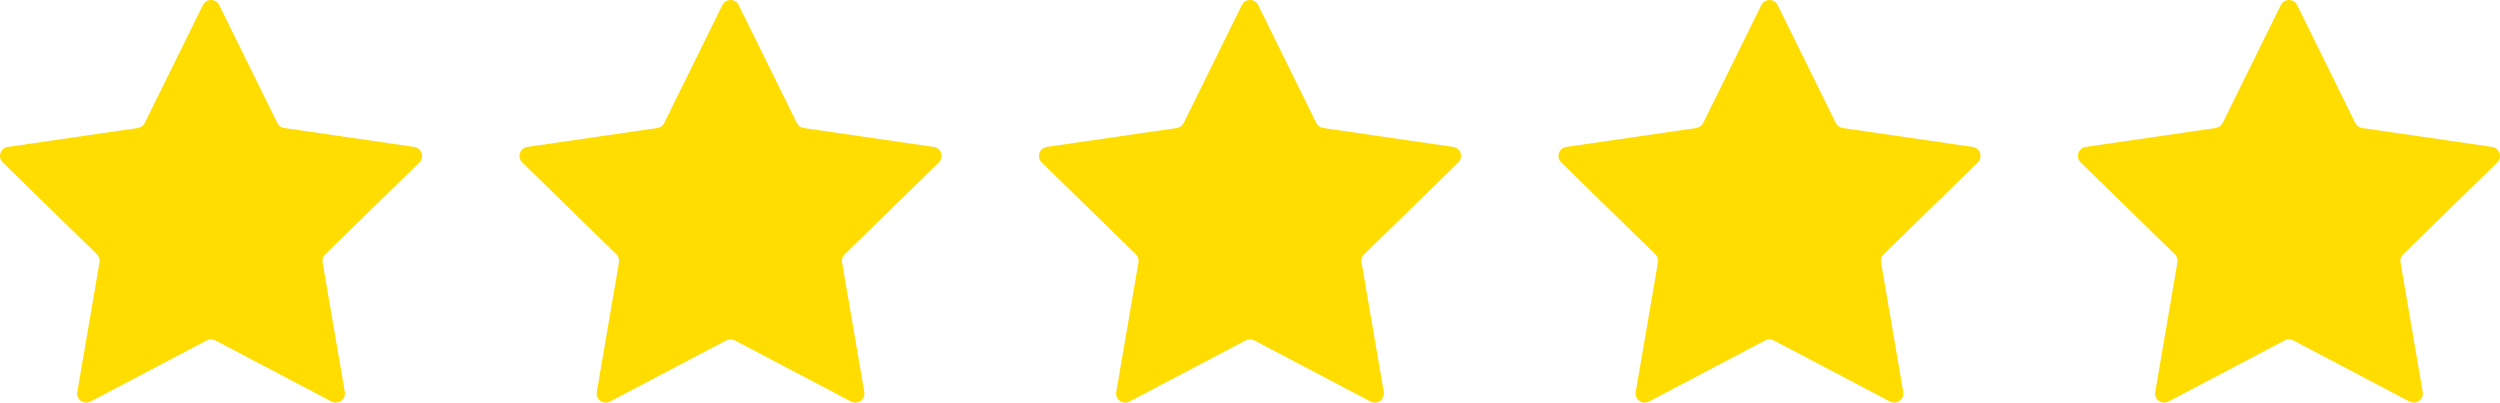
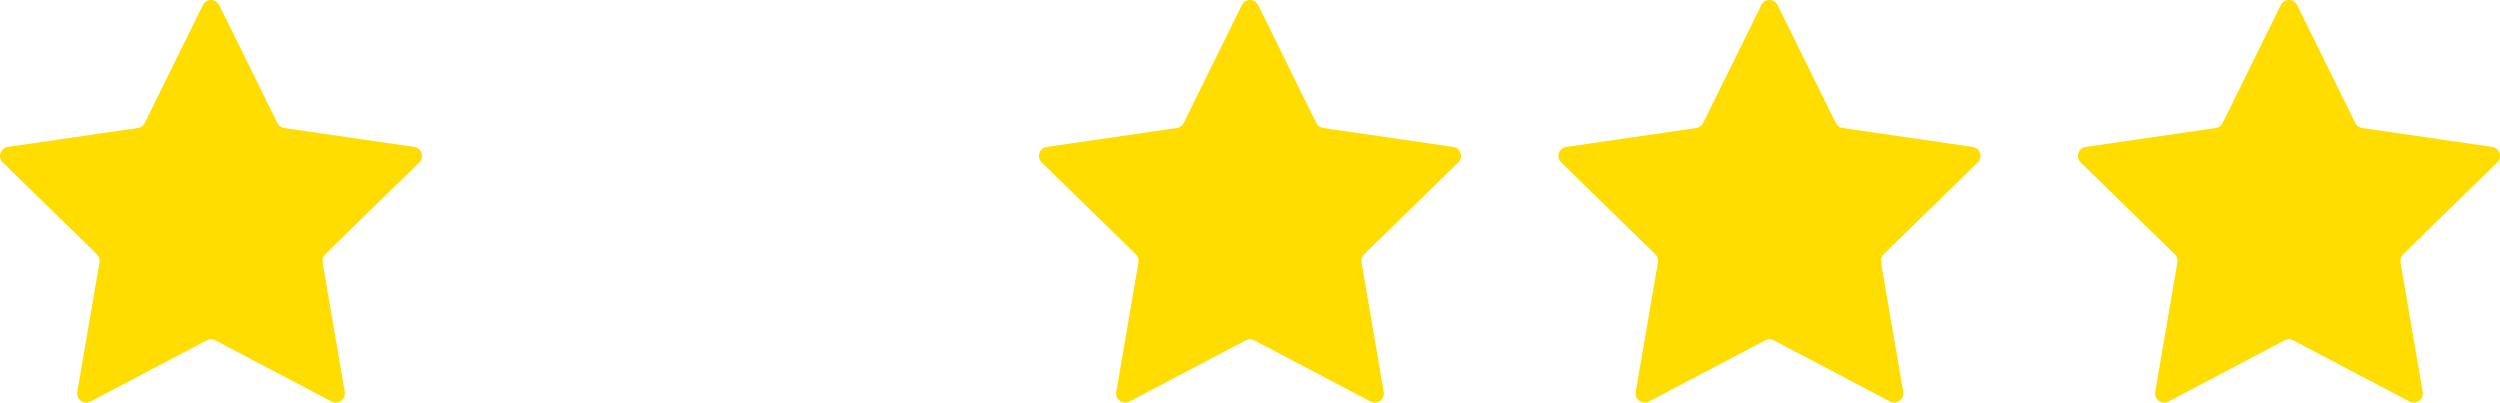
<svg xmlns="http://www.w3.org/2000/svg" width="1155px" height="186px" viewBox="0 0 1155 186" version="1.1">
  <title>Group 36</title>
  <g id="Guide" stroke="none" stroke-width="1" fill="none" fill-rule="evenodd">
    <g id="Group-36" fill="#FFDD00" fill-rule="nonzero">
      <path d="M95.55,157.23 L41.796,185.507 C38.714,187.129 35.116,184.512 35.704,181.079 L45.97,121.183 C46.205,119.822 45.752,118.431 44.761,117.465 L1.274,75.044 C-1.221,72.611 0.157,68.376 3.6,67.876 L63.697,59.136 C65.066,58.939 66.246,58.077 66.859,56.838 L93.736,2.341 C95.277,-0.78 99.727,-0.78 101.264,2.341 L128.141,56.838 C128.754,58.077 129.934,58.939 131.303,59.136 L191.4,67.876 C194.843,68.376 196.221,72.611 193.726,75.044 L150.239,117.465 C149.248,118.431 148.799,119.822 149.03,121.183 L159.296,181.079 C159.884,184.512 156.286,187.129 153.204,185.507 L99.45,157.23 C98.228,156.587 96.767,156.587 95.541,157.23 L95.55,157.23 Z" id="Path" />
-       <path d="M335.55,157.23 L281.796,185.507 C278.714,187.129 275.116,184.512 275.704,181.079 L285.97,121.183 C286.205,119.822 285.752,118.431 284.761,117.465 L241.274,75.044 C238.779,72.611 240.157,68.376 243.6,67.876 L303.697,59.136 C305.066,58.939 306.246,58.077 306.859,56.838 L333.736,2.341 C335.277,-0.78 339.727,-0.78 341.264,2.341 L368.141,56.838 C368.754,58.077 369.934,58.939 371.303,59.136 L431.4,67.876 C434.843,68.376 436.221,72.611 433.726,75.044 L390.239,117.465 C389.248,118.431 388.799,119.822 389.03,121.183 L399.296,181.079 C399.884,184.512 396.286,187.129 393.204,185.507 L339.45,157.23 C338.228,156.587 336.767,156.587 335.541,157.23 L335.55,157.23 Z" id="Path" />
      <path d="M575.55,157.23 L521.796,185.507 C518.714,187.129 515.116,184.512 515.704,181.079 L525.97,121.183 C526.205,119.822 525.752,118.431 524.761,117.465 L481.274,75.044 C478.779,72.611 480.157,68.376 483.6,67.876 L543.697,59.136 C545.066,58.939 546.246,58.077 546.859,56.838 L573.736,2.341 C575.277,-0.78 579.727,-0.78 581.264,2.341 L608.141,56.838 C608.754,58.077 609.934,58.939 611.303,59.136 L671.4,67.876 C674.843,68.376 676.221,72.611 673.726,75.044 L630.239,117.465 C629.248,118.431 628.799,119.822 629.03,121.183 L639.296,181.079 C639.884,184.512 636.286,187.129 633.204,185.507 L579.45,157.23 C578.228,156.587 576.767,156.587 575.541,157.23 L575.55,157.23 Z" id="Path" />
      <path d="M815.55,157.23 L761.796,185.507 C758.714,187.129 755.116,184.512 755.704,181.079 L765.97,121.183 C766.205,119.822 765.752,118.431 764.761,117.465 L721.274,75.044 C718.779,72.611 720.157,68.376 723.6,67.876 L783.697,59.136 C785.066,58.939 786.246,58.077 786.859,56.838 L813.736,2.341 C815.277,-0.78 819.727,-0.78 821.264,2.341 L848.141,56.838 C848.754,58.077 849.934,58.939 851.303,59.136 L911.4,67.876 C914.843,68.376 916.221,72.611 913.726,75.044 L870.239,117.465 C869.248,118.431 868.799,119.822 869.03,121.183 L879.296,181.079 C879.884,184.512 876.286,187.129 873.204,185.507 L819.45,157.23 C818.228,156.587 816.767,156.587 815.541,157.23 L815.55,157.23 Z" id="Path" />
      <path d="M1055.55,157.23 L1001.796,185.507 C998.714,187.129 995.116,184.512 995.704,181.079 L1005.97,121.183 C1006.205,119.822 1005.752,118.431 1004.761,117.465 L961.274,75.044 C958.779,72.611 960.157,68.376 963.6,67.876 L1023.697,59.136 C1025.066,58.939 1026.246,58.077 1026.859,56.838 L1053.736,2.341 C1055.277,-0.78 1059.727,-0.78 1061.264,2.341 L1088.141,56.838 C1088.754,58.077 1089.934,58.939 1091.303,59.136 L1151.4,67.876 C1154.843,68.376 1156.221,72.611 1153.726,75.044 L1110.239,117.465 C1109.248,118.431 1108.799,119.822 1109.03,121.183 L1119.296,181.079 C1119.884,184.512 1116.286,187.129 1113.204,185.507 L1059.45,157.23 C1058.228,156.587 1056.767,156.587 1055.541,157.23 L1055.55,157.23 Z" id="Path" />
    </g>
  </g>
</svg>